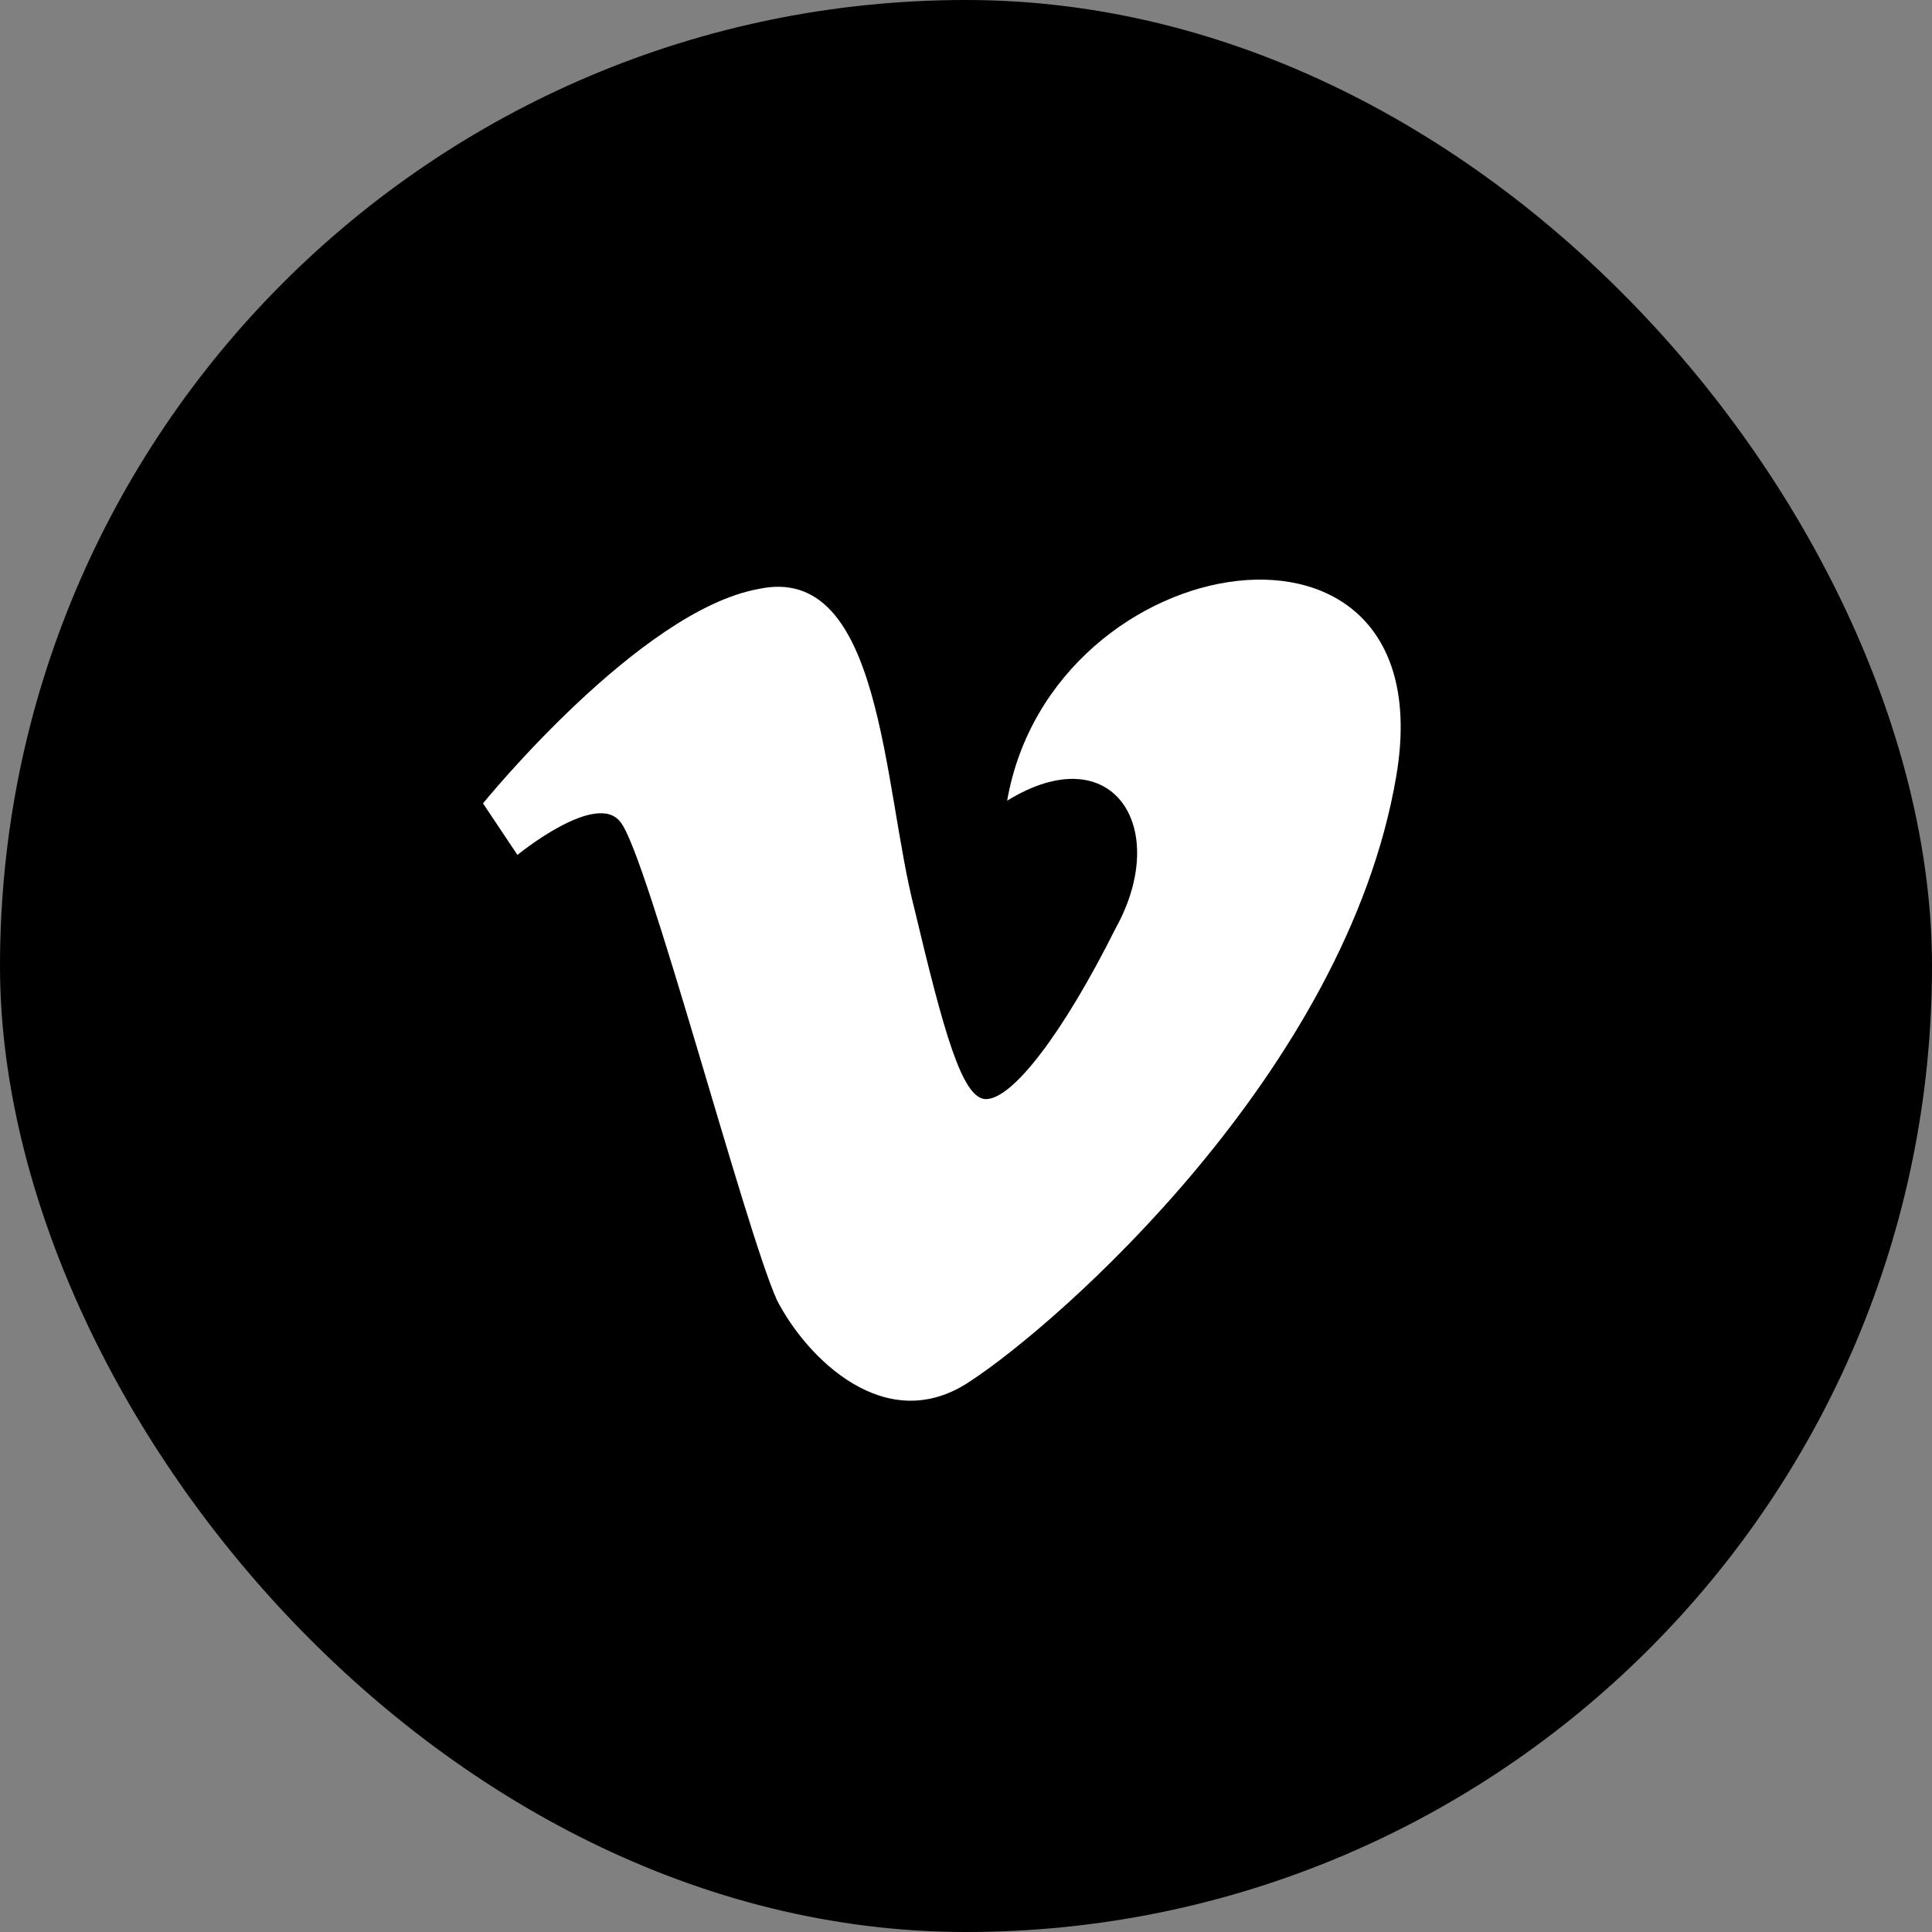
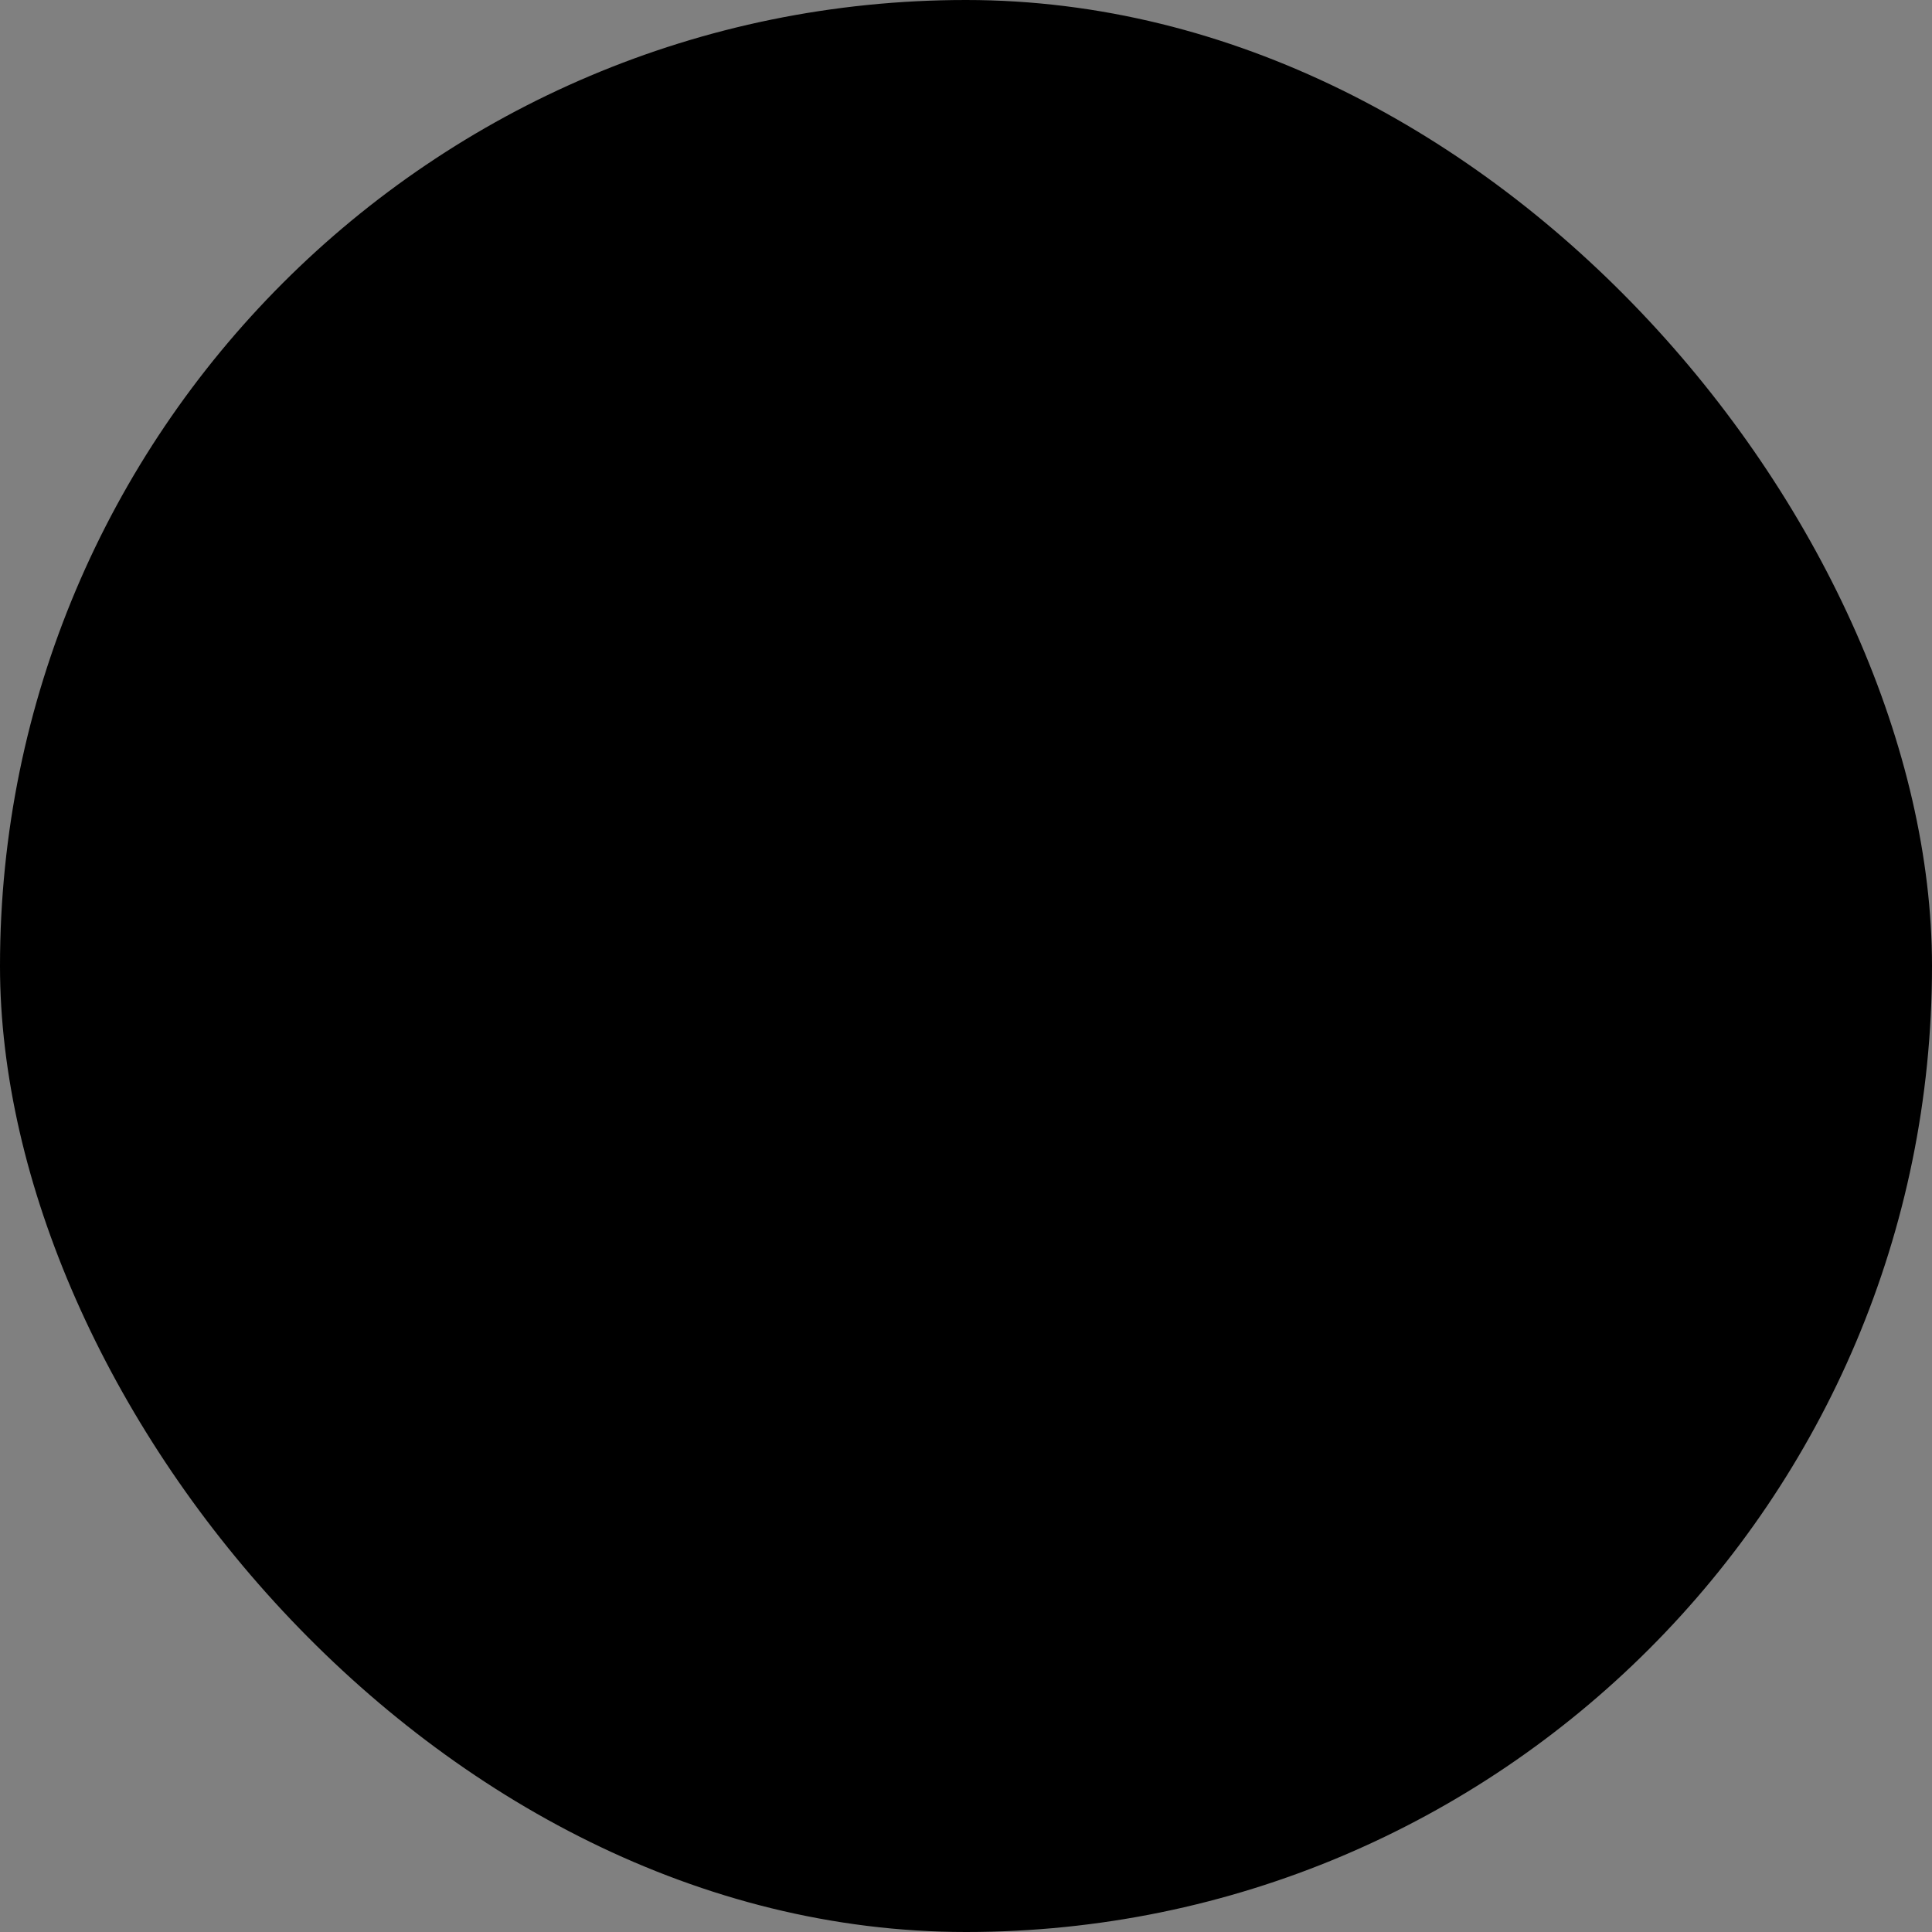
<svg xmlns="http://www.w3.org/2000/svg" width="40" height="40" viewBox="0 0 40 40" fill="none">
  <rect x="0" y="0" width="40" height="40" fill="#808080" stroke="none" />
  <g clip-path="url(#clip0_8296_17)">
    <path d="M34 0H6C2.686 0 0 2.686 0 6V34C0 37.314 2.686 40 6 40H34C37.314 40 40 37.314 40 34V6C40 2.686 37.314 0 34 0Z" fill="black" />
-     <path d="M28.908 16.071C27.867 22.195 21.893 27.419 20.084 28.599C18.331 29.779 16.686 28.093 16.084 26.914C15.426 25.453 13.398 17.7 12.85 17.026C12.357 16.352 10.713 17.7 10.713 17.7L10 16.633C10 16.633 13.234 12.644 15.7 12.195C18.276 11.633 18.276 16.296 18.934 18.824C19.536 21.352 19.92 22.756 20.413 22.756C20.961 22.756 22.003 21.408 23.099 19.217C24.25 17.139 23.044 15.228 20.852 16.577C21.784 11.24 29.95 9.948 28.908 16.071Z" fill="white" />
  </g>
  <defs>
    <clipPath id="clip0_8296_17">
      <rect width="40" height="40" rx="20" fill="white" />
    </clipPath>
  </defs>
</svg>